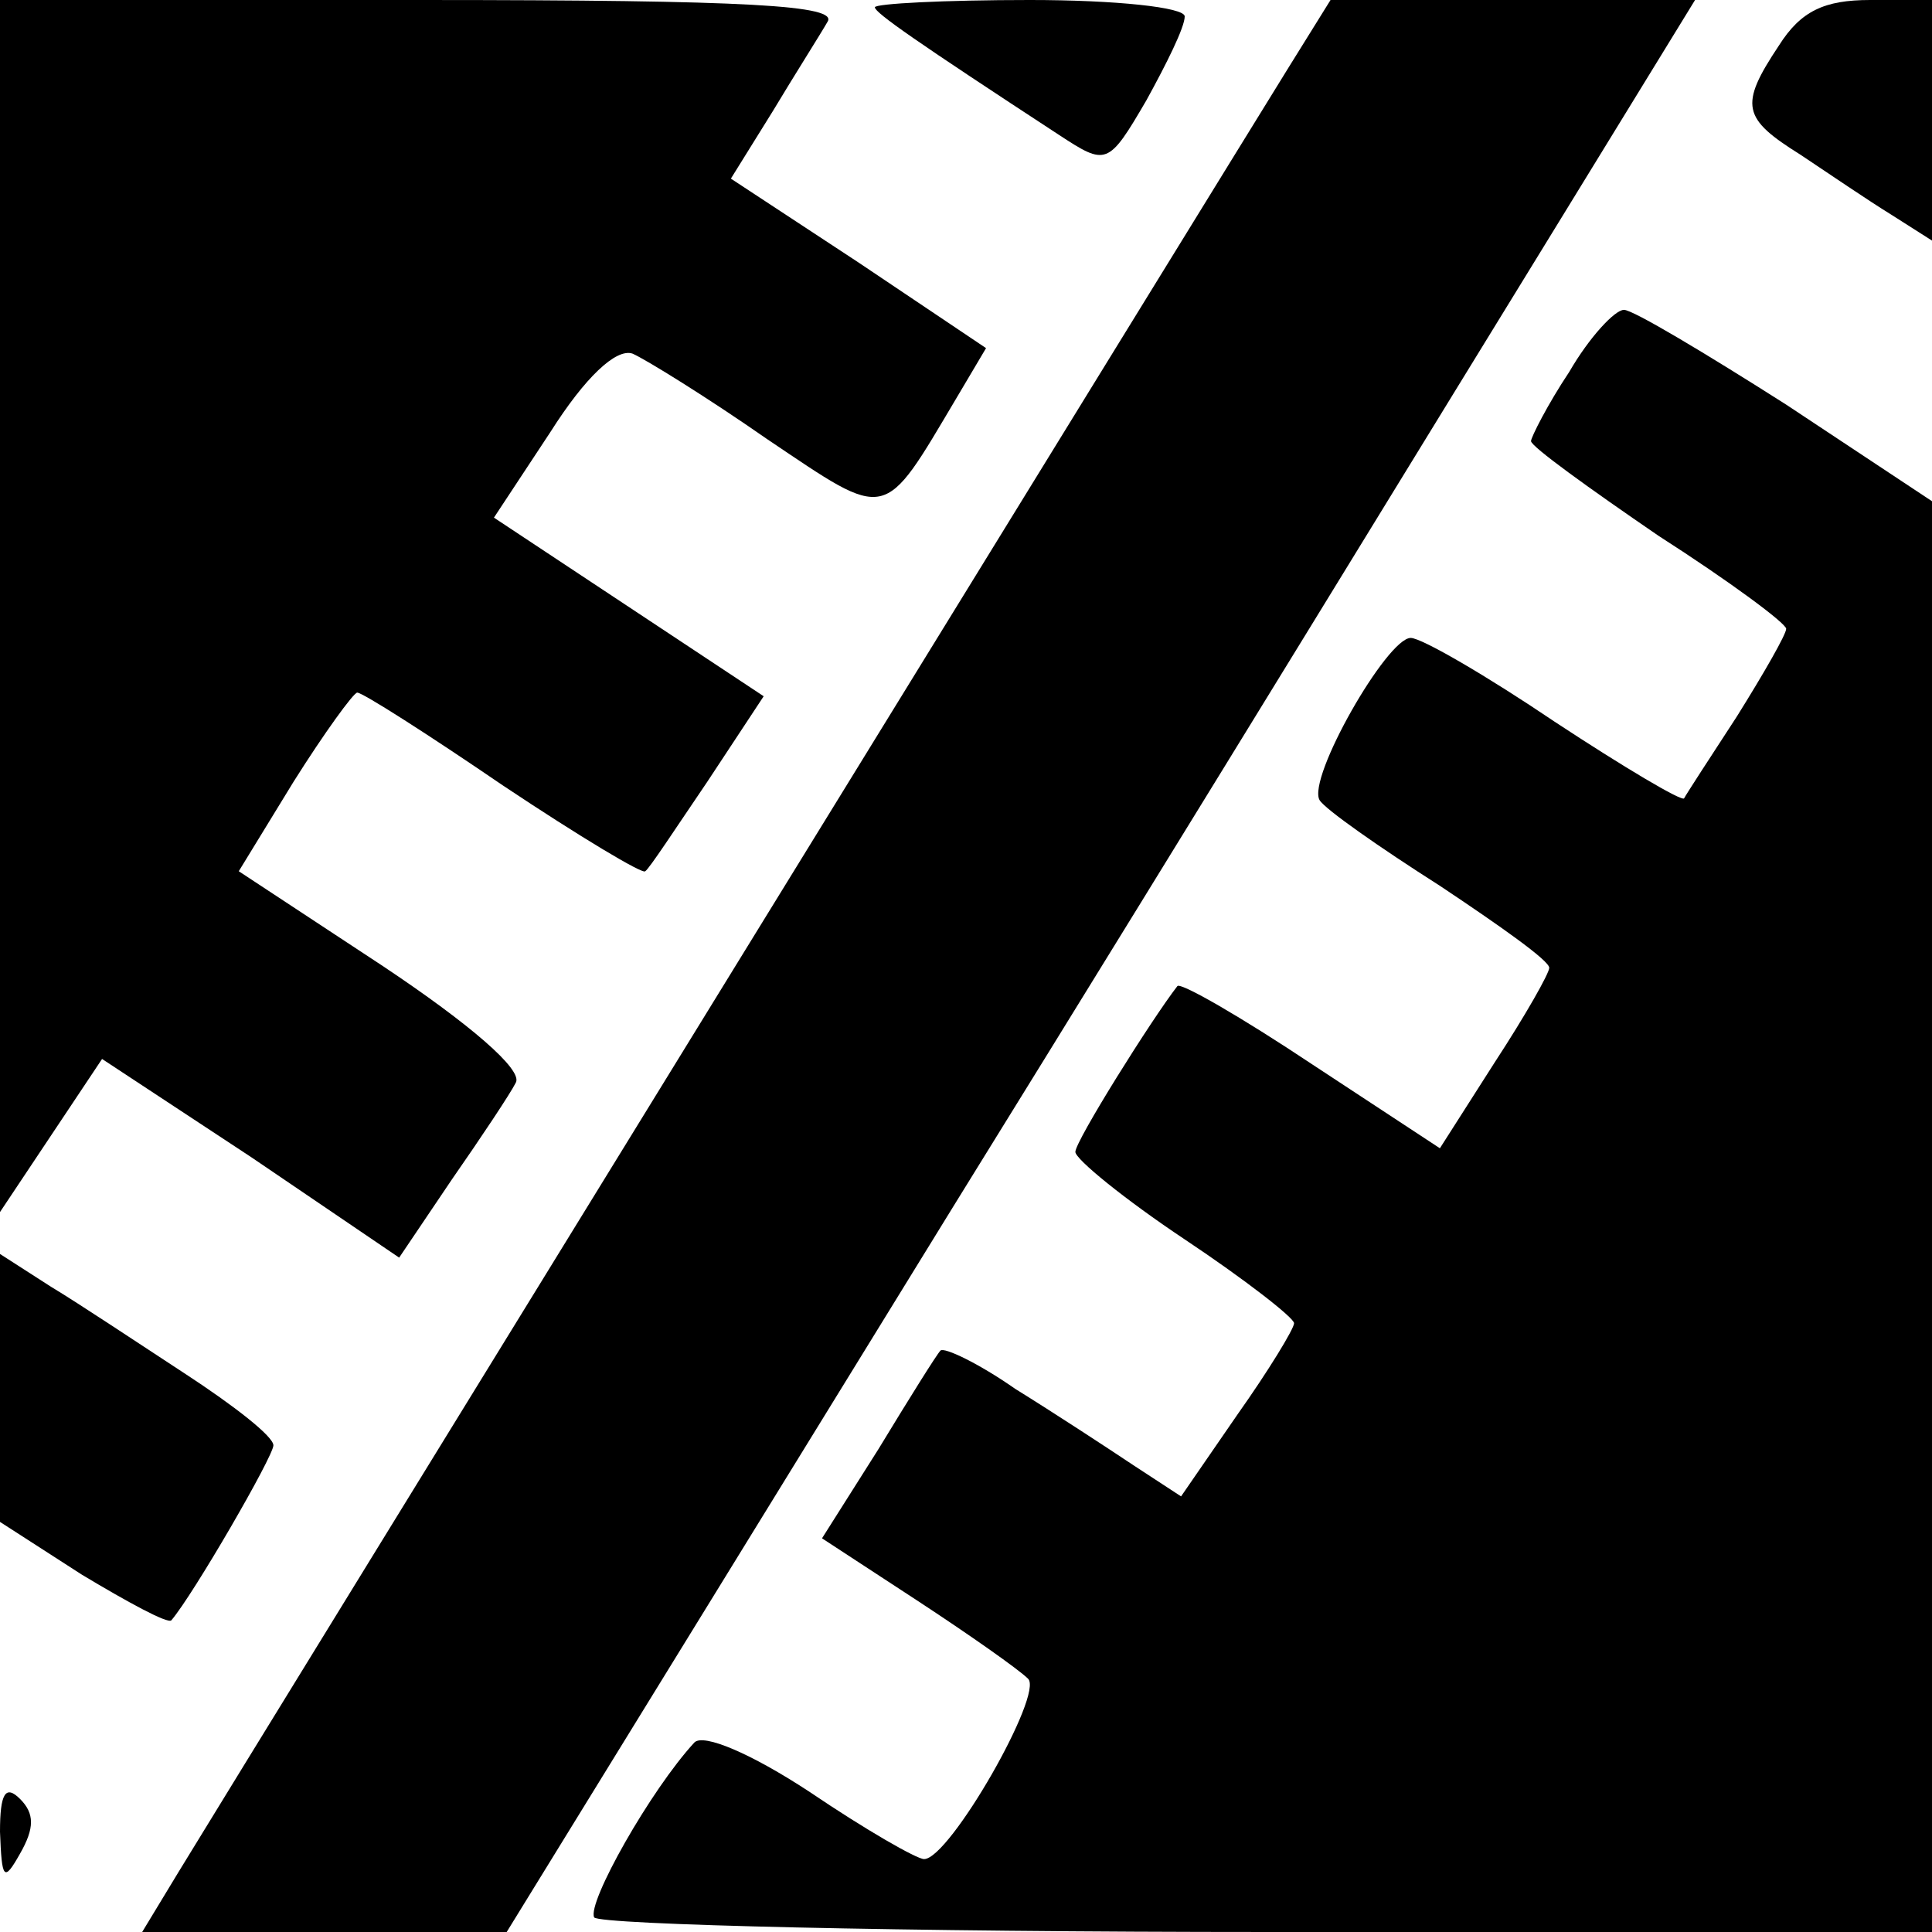
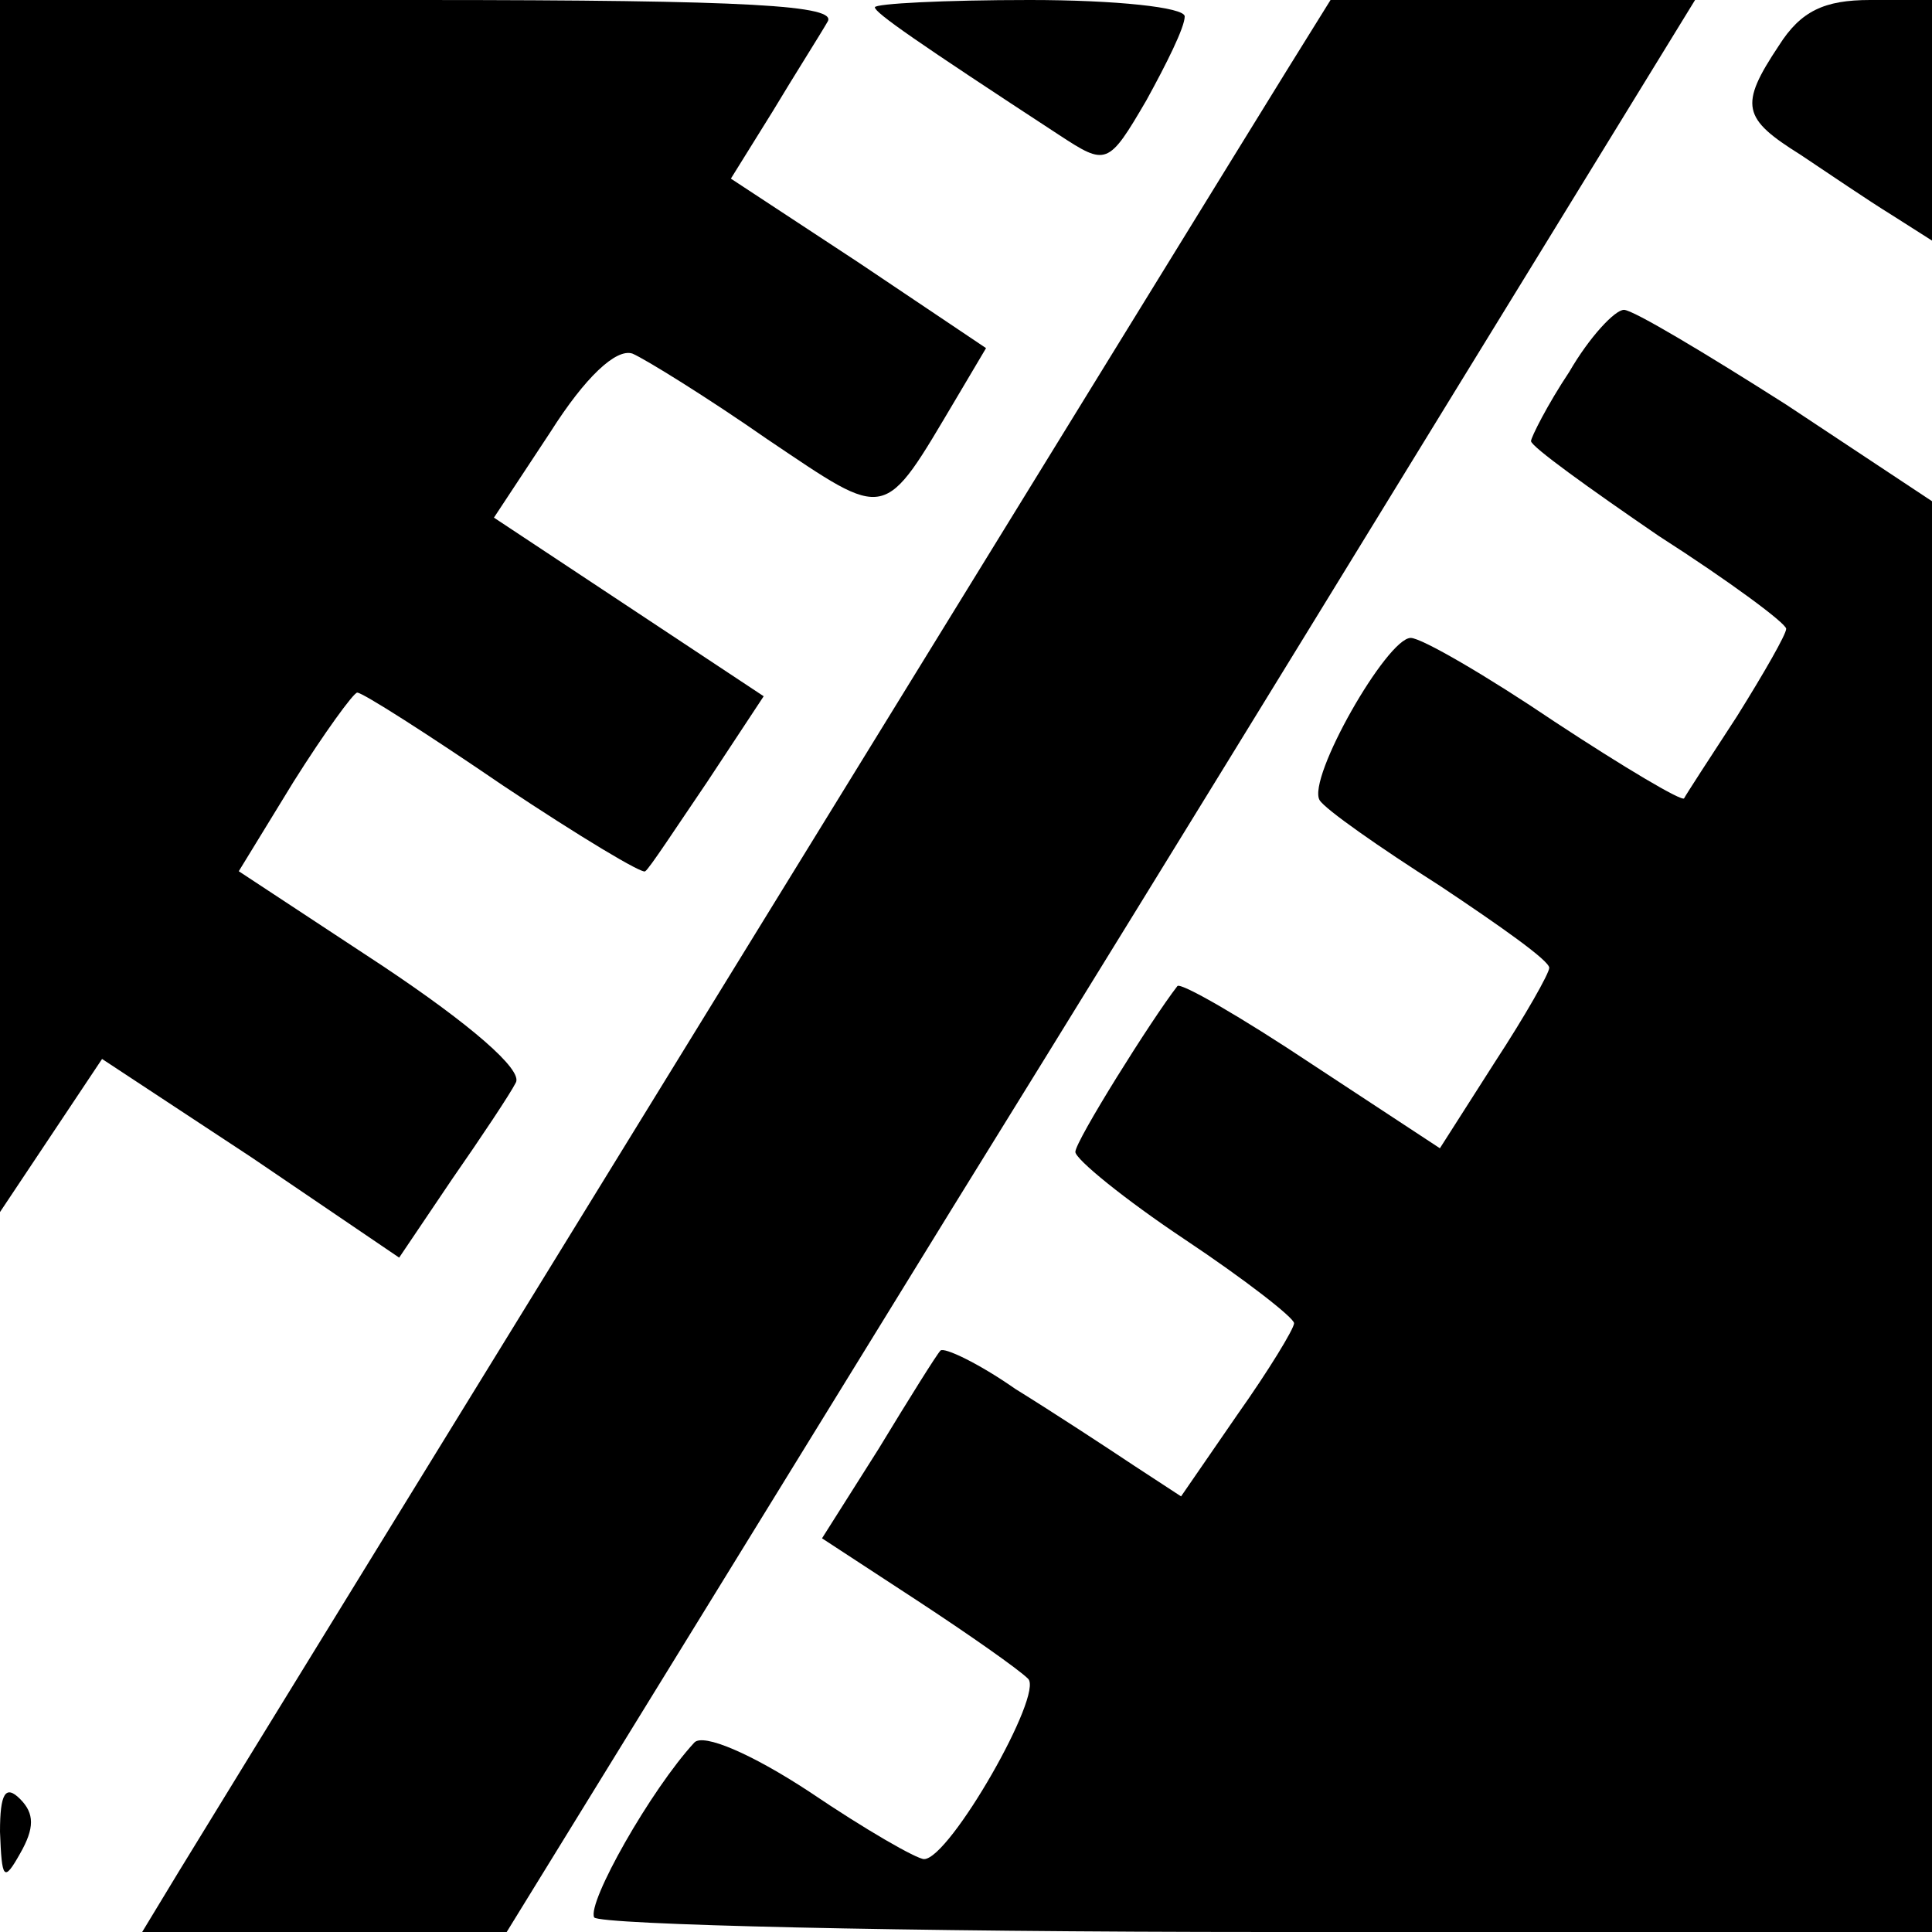
<svg xmlns="http://www.w3.org/2000/svg" version="1.0" width="106pt" height="106pt" viewBox="0 0 106 106" preserveAspectRatio="xMidYMid meet">
  <g transform="translate(0,106) scale(0.1,-0.1)" fill="#000000" stroke="none">
    <path d="M0 728 l0 -333 28 42 28 42 82 -54 81 -55 29 43 c16 23 32 47 35 53 4 7 -25 32 -73 64 l-79 52 30 49 c17 27 33 49 35 49 3 0 39 -23 80 -51 42 -28 77 -49 78 -47 2 1 17 24 34 49 l31 47 -74 49 -74 49 31 47 c19 30 36 46 45 43 7 -3 41 -24 74 -47 67 -45 63 -46 104 23 l16 27 -70 47 -70 46 23 37 c12 20 26 42 30 49 6 9 -42 12 -223 12 l-231 0 0 -332z" />
    <path d="M480 1056 c0 -3 23 -19 101 -70 26 -17 27 -17 48 19 11 20 21 40 21 46 0 5 -38 9 -85 9 -47 0 -85 -2 -85 -4z" />
-     <path d="M707 1023 c-23 -37 -570 -926 -609 -990 l-20 -33 100 0 100 0 245 398 c135 218 281 457 326 530 l81 132 -100 0 -100 0 -23 -37z" />
+     <path d="M707 1023 c-23 -37 -570 -926 -609 -990 l-20 -33 100 0 100 0 245 398 c135 218 281 457 326 530 l81 132 -100 0 -100 0 -23 -37" />
    <path d="M976 1035 c-22 -33 -20 -40 12 -60 15 -10 37 -25 50 -33 l22 -14 0 66 0 66 -34 0 c-25 0 -38 -6 -50 -25z" />
    <path d="M861 856 c-12 -18 -21 -36 -21 -38 0 -3 32 -26 70 -52 39 -25 70 -48 70 -51 0 -3 -12 -24 -27 -48 -15 -23 -28 -43 -29 -45 -1 -2 -33 17 -71 42 -37 25 -73 46 -79 46 -13 0 -57 -77 -50 -89 3 -5 33 -26 66 -47 33 -22 60 -41 60 -45 0 -3 -13 -26 -30 -52 l-30 -47 -70 46 c-39 26 -72 45 -74 43 -14 -18 -56 -85 -56 -91 0 -4 27 -26 60 -48 33 -22 60 -43 60 -46 0 -3 -14 -26 -31 -50 l-31 -45 -26 17 c-15 10 -44 29 -65 42 -20 14 -39 23 -41 21 -2 -2 -17 -26 -34 -54 l-31 -49 52 -34 c29 -19 56 -38 61 -43 9 -8 -43 -99 -57 -99 -4 0 -32 16 -63 37 -32 21 -58 32 -63 27 -24 -26 -59 -88 -55 -96 3 -4 169 -8 370 -8 l364 0 0 393 0 392 -80 53 c-44 28 -84 52 -89 52 -5 0 -19 -15 -30 -34z" />
-     <path d="M0 299 l0 -74 45 -29 c25 -15 47 -27 49 -25 12 14 56 90 56 96 0 5 -22 22 -48 39 -26 17 -59 39 -74 48 l-28 18 0 -73z" />
    <path d="M0 55 c1 -26 2 -28 11 -12 8 14 8 22 0 30 -8 8 -11 3 -11 -18z" />
  </g>
</svg>